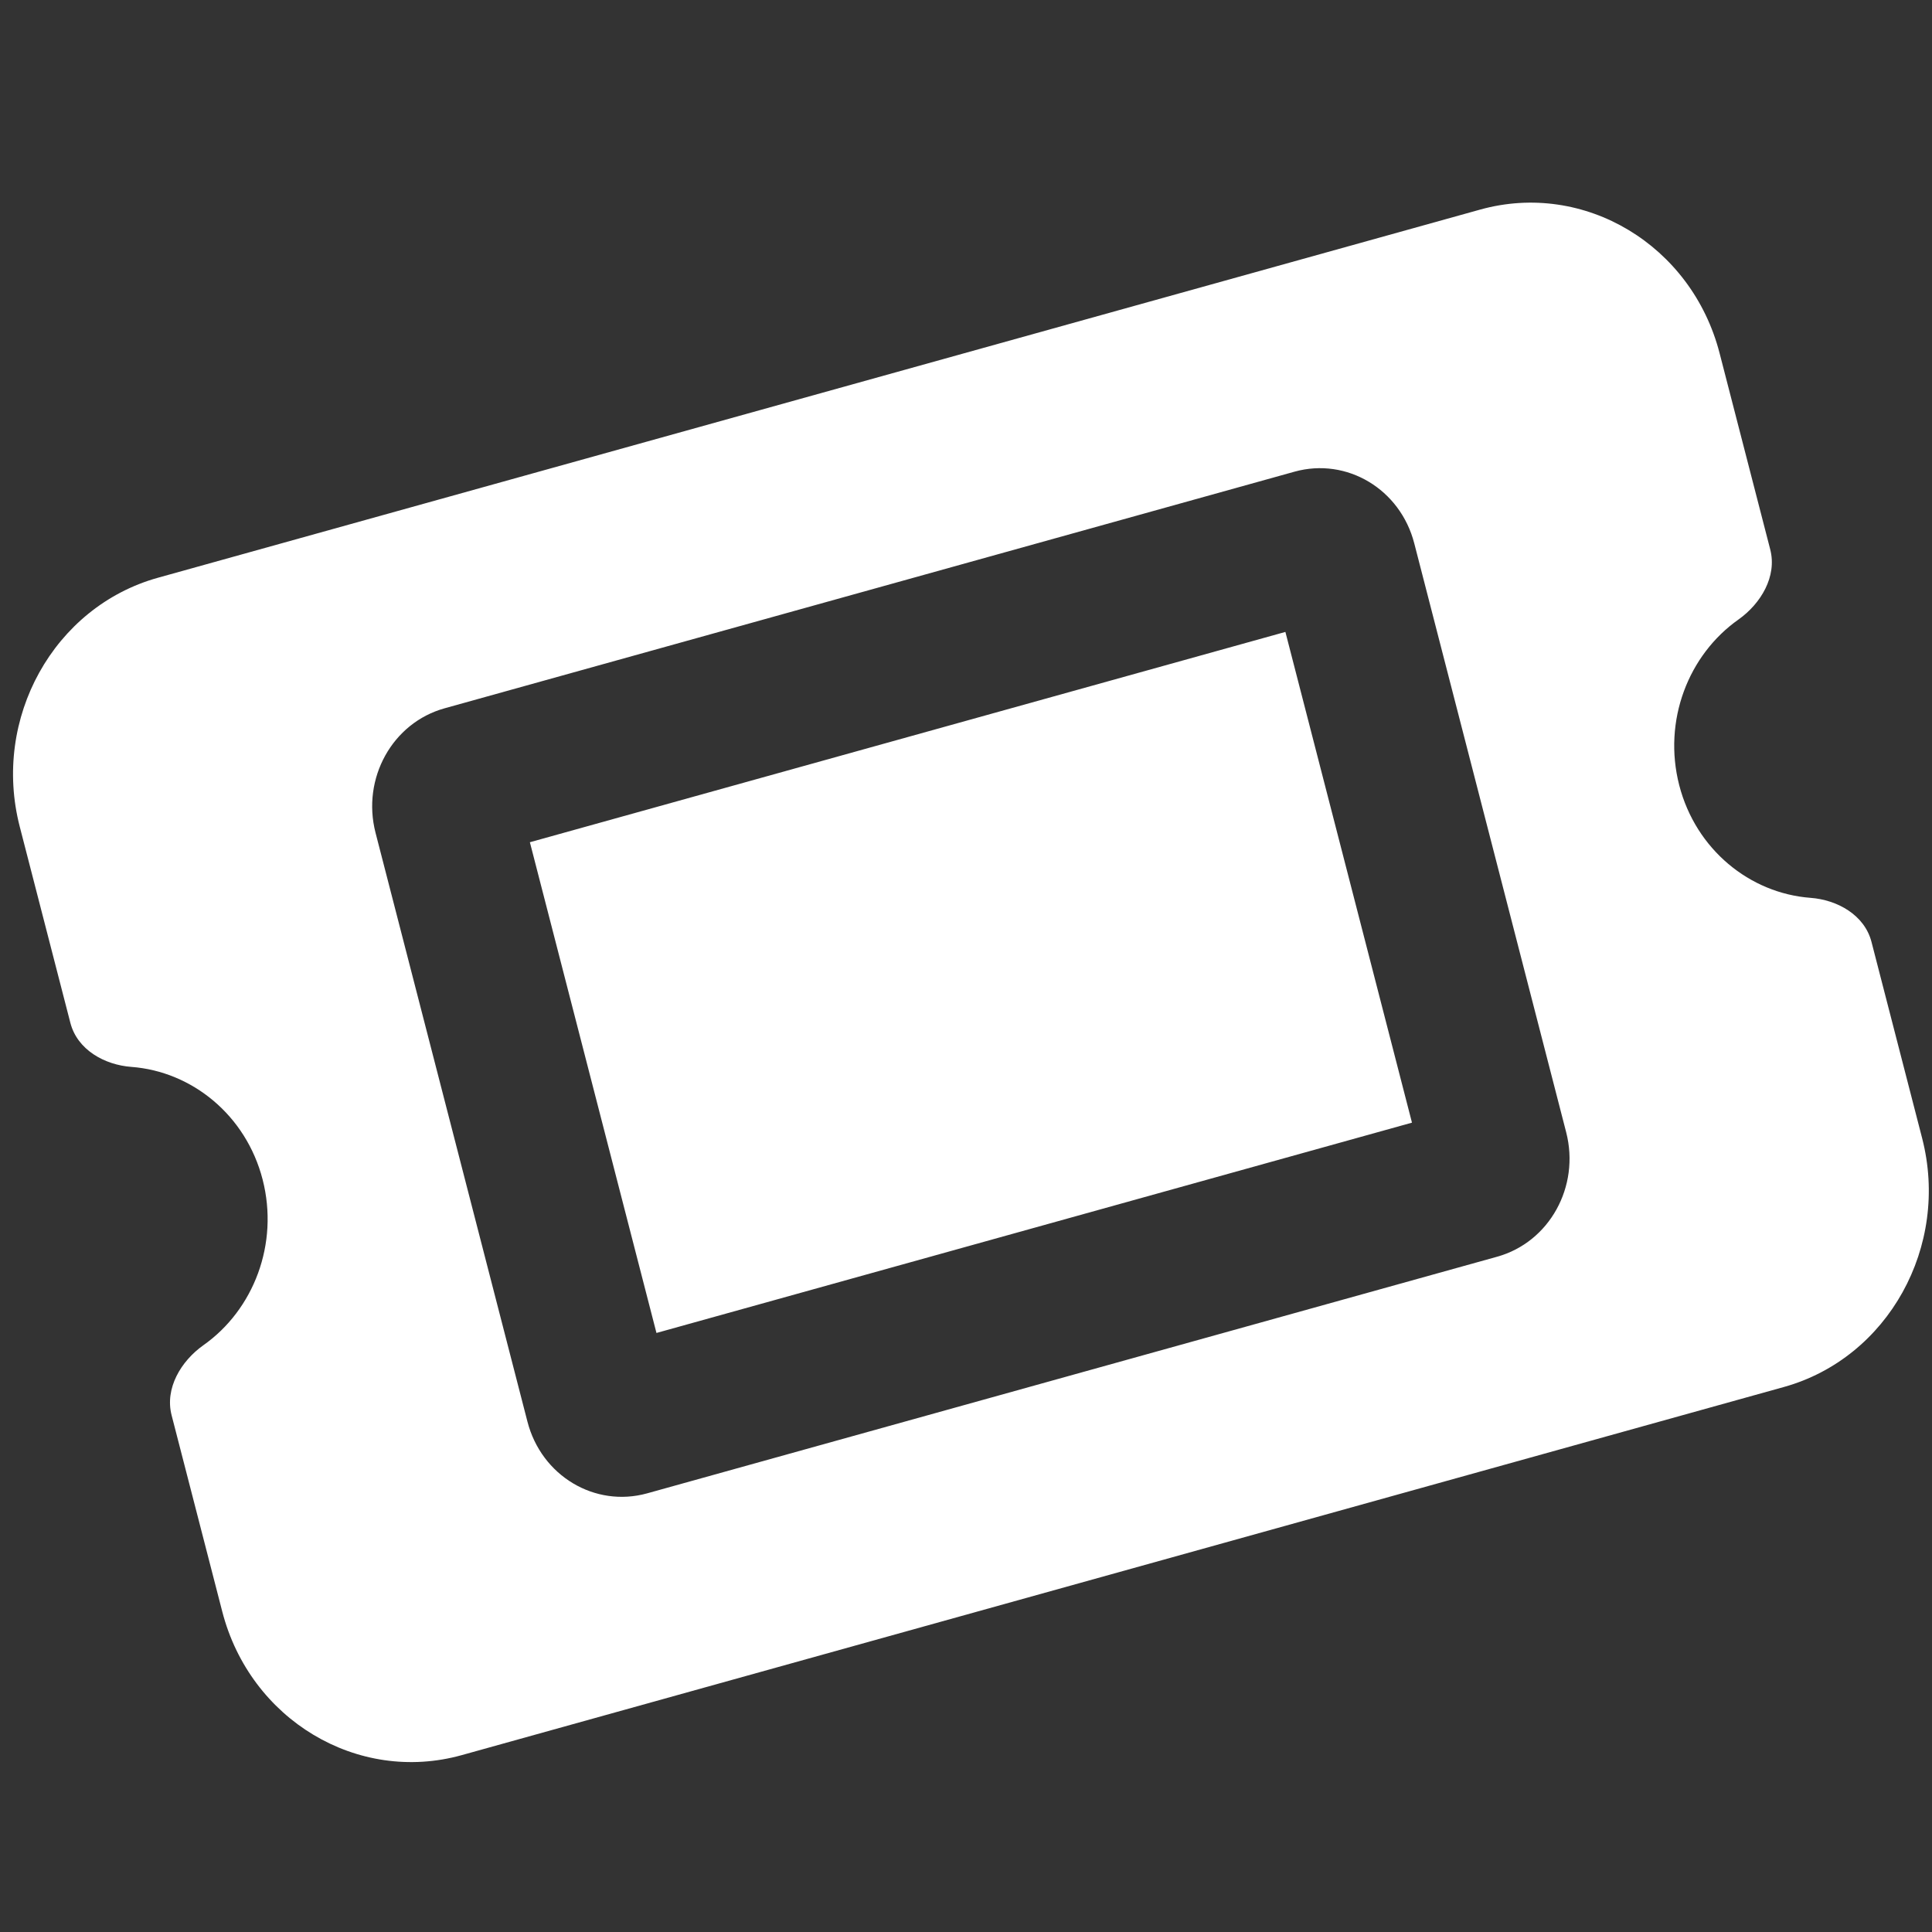
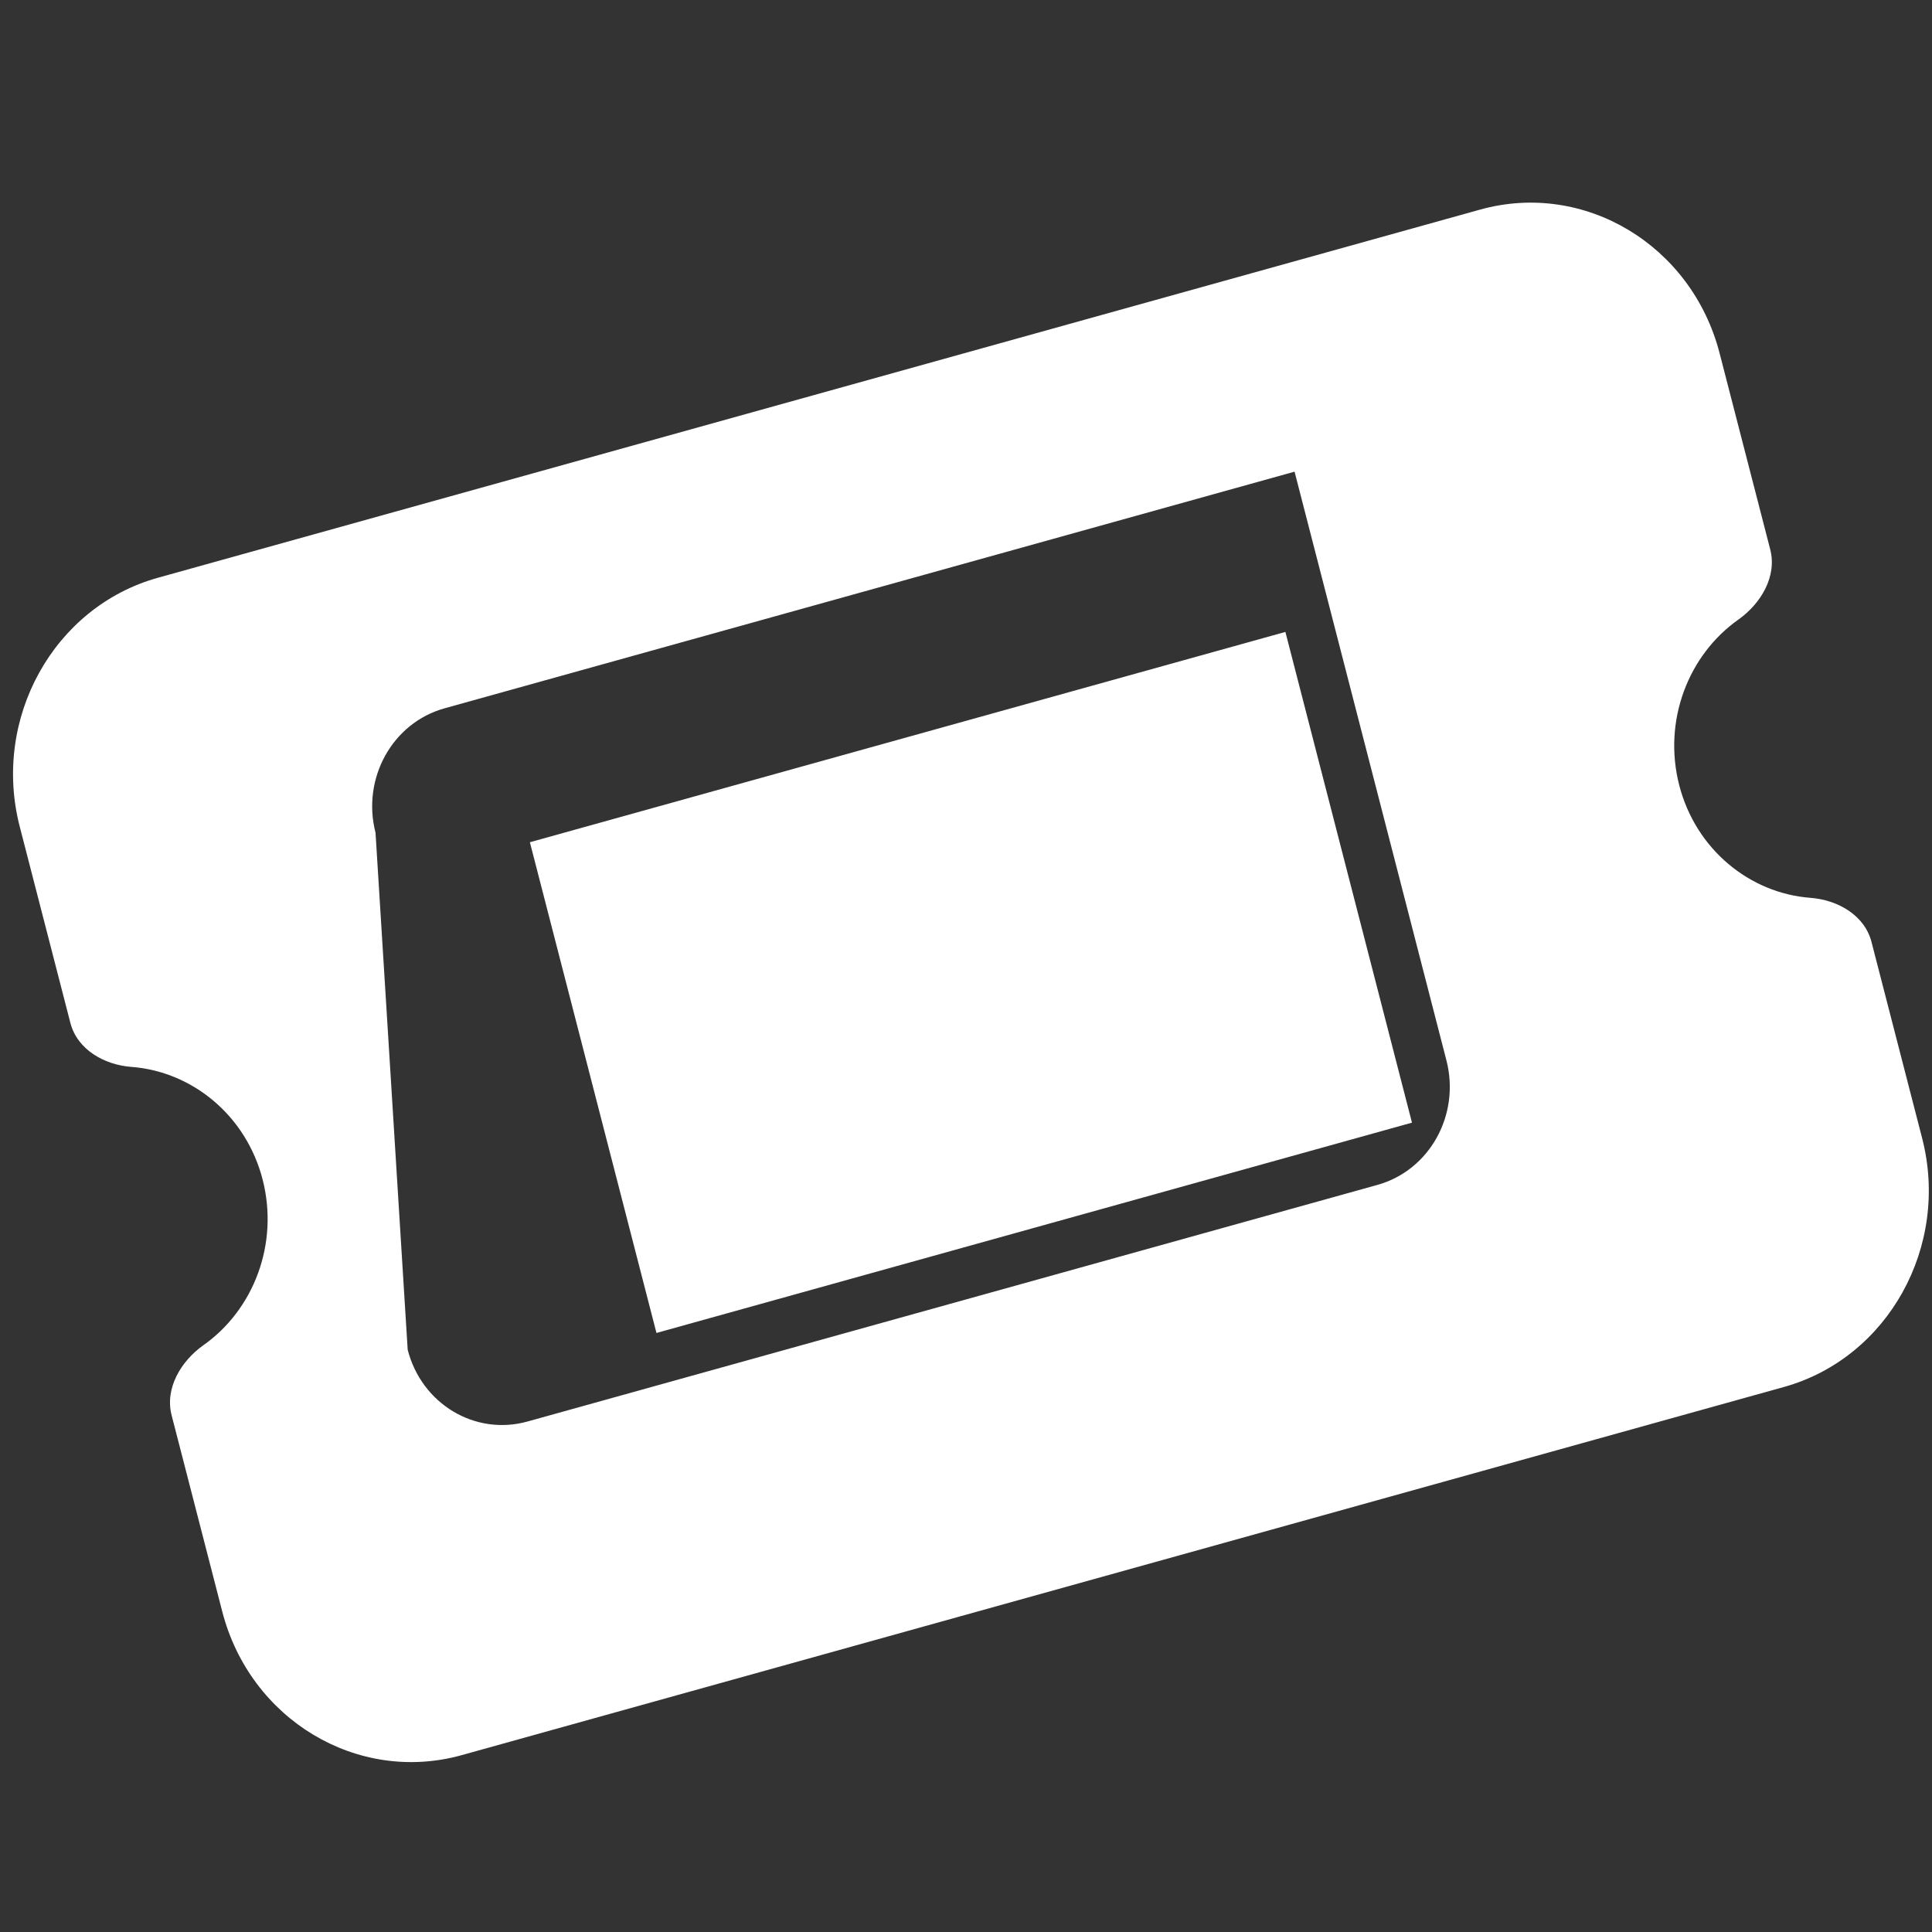
<svg xmlns="http://www.w3.org/2000/svg" xmlns:ns1="http://sodipodi.sourceforge.net/DTD/sodipodi-0.dtd" xmlns:ns2="http://www.inkscape.org/namespaces/inkscape" id="Layer_1" viewBox="0 0 195 195" version="1.1" ns1:docname="ticket.svg" ns2:version="1.4 (e7c3feb1, 2024-10-09)">
  <rect x="0" y="0" width="195" height="195" fill="#333333" stroke="none" />
  <defs id="defs1" />
  <ns1:namedview id="namedview1" pagecolor="#ffffff" bordercolor="#000000" borderopacity="0.25" ns2:showpageshadow="2" ns2:pageopacity="0.0" ns2:pagecheckerboard="0" ns2:deskcolor="#d1d1d1" ns2:zoom="3.0169889" ns2:cx="134.2398" ns2:cy="63.473883" ns2:window-width="2288" ns2:window-height="1048" ns2:window-x="0" ns2:window-y="25" ns2:window-maximized="0" ns2:current-layer="Layer_1" />
-   <path d="M 15.941,58.313 C 5.43,61.241 -0.826,72.507 1.991,83.429 l 5.11,19.806 c 0.704,2.727 3.453,4.248 6.16,4.449 6.119,0.459 11.574,4.88 13.246,11.367 1.671,6.502 -0.912,13.161 -5.994,16.735 -2.238,1.593 -3.895,4.334 -3.191,7.061 l 5.11,19.806 c 2.818,10.922 13.66,17.424 24.171,14.496 L 180.053,139.991 c 10.511,-2.928 16.768,-14.194 13.95,-25.116 l -5.11,-19.806 c -0.704,-2.727 -3.453,-4.248 -6.16,-4.449 -6.119,-0.459 -11.574,-4.88 -13.246,-11.367 -1.671,-6.502 0.912,-13.161 5.994,-16.735 2.238,-1.593 3.895,-4.334 3.191,-7.061 L 173.562,35.651 C 170.744,24.729 159.902,18.227 149.391,21.155 Z M 142.513,113.311 129.737,63.781 53.482,85.008 66.258,134.538 Z M 37.902,84.047 c -1.409,-5.483 1.699,-11.094 6.975,-12.558 L 130.662,47.606 c 5.276,-1.464 10.677,1.765 12.085,7.248 l 15.331,59.432 c 1.409,5.483 -1.699,11.094 -6.975,12.558 l -85.785,23.882 c -5.276,1.464 -10.677,-1.765 -12.085,-7.248 z" id="path1" style="fill:#fff;fill-opacity:1;stroke-width:1.408" />
+   <path d="M 15.941,58.313 C 5.43,61.241 -0.826,72.507 1.991,83.429 l 5.11,19.806 c 0.704,2.727 3.453,4.248 6.16,4.449 6.119,0.459 11.574,4.88 13.246,11.367 1.671,6.502 -0.912,13.161 -5.994,16.735 -2.238,1.593 -3.895,4.334 -3.191,7.061 l 5.11,19.806 c 2.818,10.922 13.66,17.424 24.171,14.496 L 180.053,139.991 c 10.511,-2.928 16.768,-14.194 13.95,-25.116 l -5.11,-19.806 c -0.704,-2.727 -3.453,-4.248 -6.16,-4.449 -6.119,-0.459 -11.574,-4.88 -13.246,-11.367 -1.671,-6.502 0.912,-13.161 5.994,-16.735 2.238,-1.593 3.895,-4.334 3.191,-7.061 L 173.562,35.651 C 170.744,24.729 159.902,18.227 149.391,21.155 Z M 142.513,113.311 129.737,63.781 53.482,85.008 66.258,134.538 Z M 37.902,84.047 c -1.409,-5.483 1.699,-11.094 6.975,-12.558 L 130.662,47.606 l 15.331,59.432 c 1.409,5.483 -1.699,11.094 -6.975,12.558 l -85.785,23.882 c -5.276,1.464 -10.677,-1.765 -12.085,-7.248 z" id="path1" style="fill:#fff;fill-opacity:1;stroke-width:1.408" />
</svg>